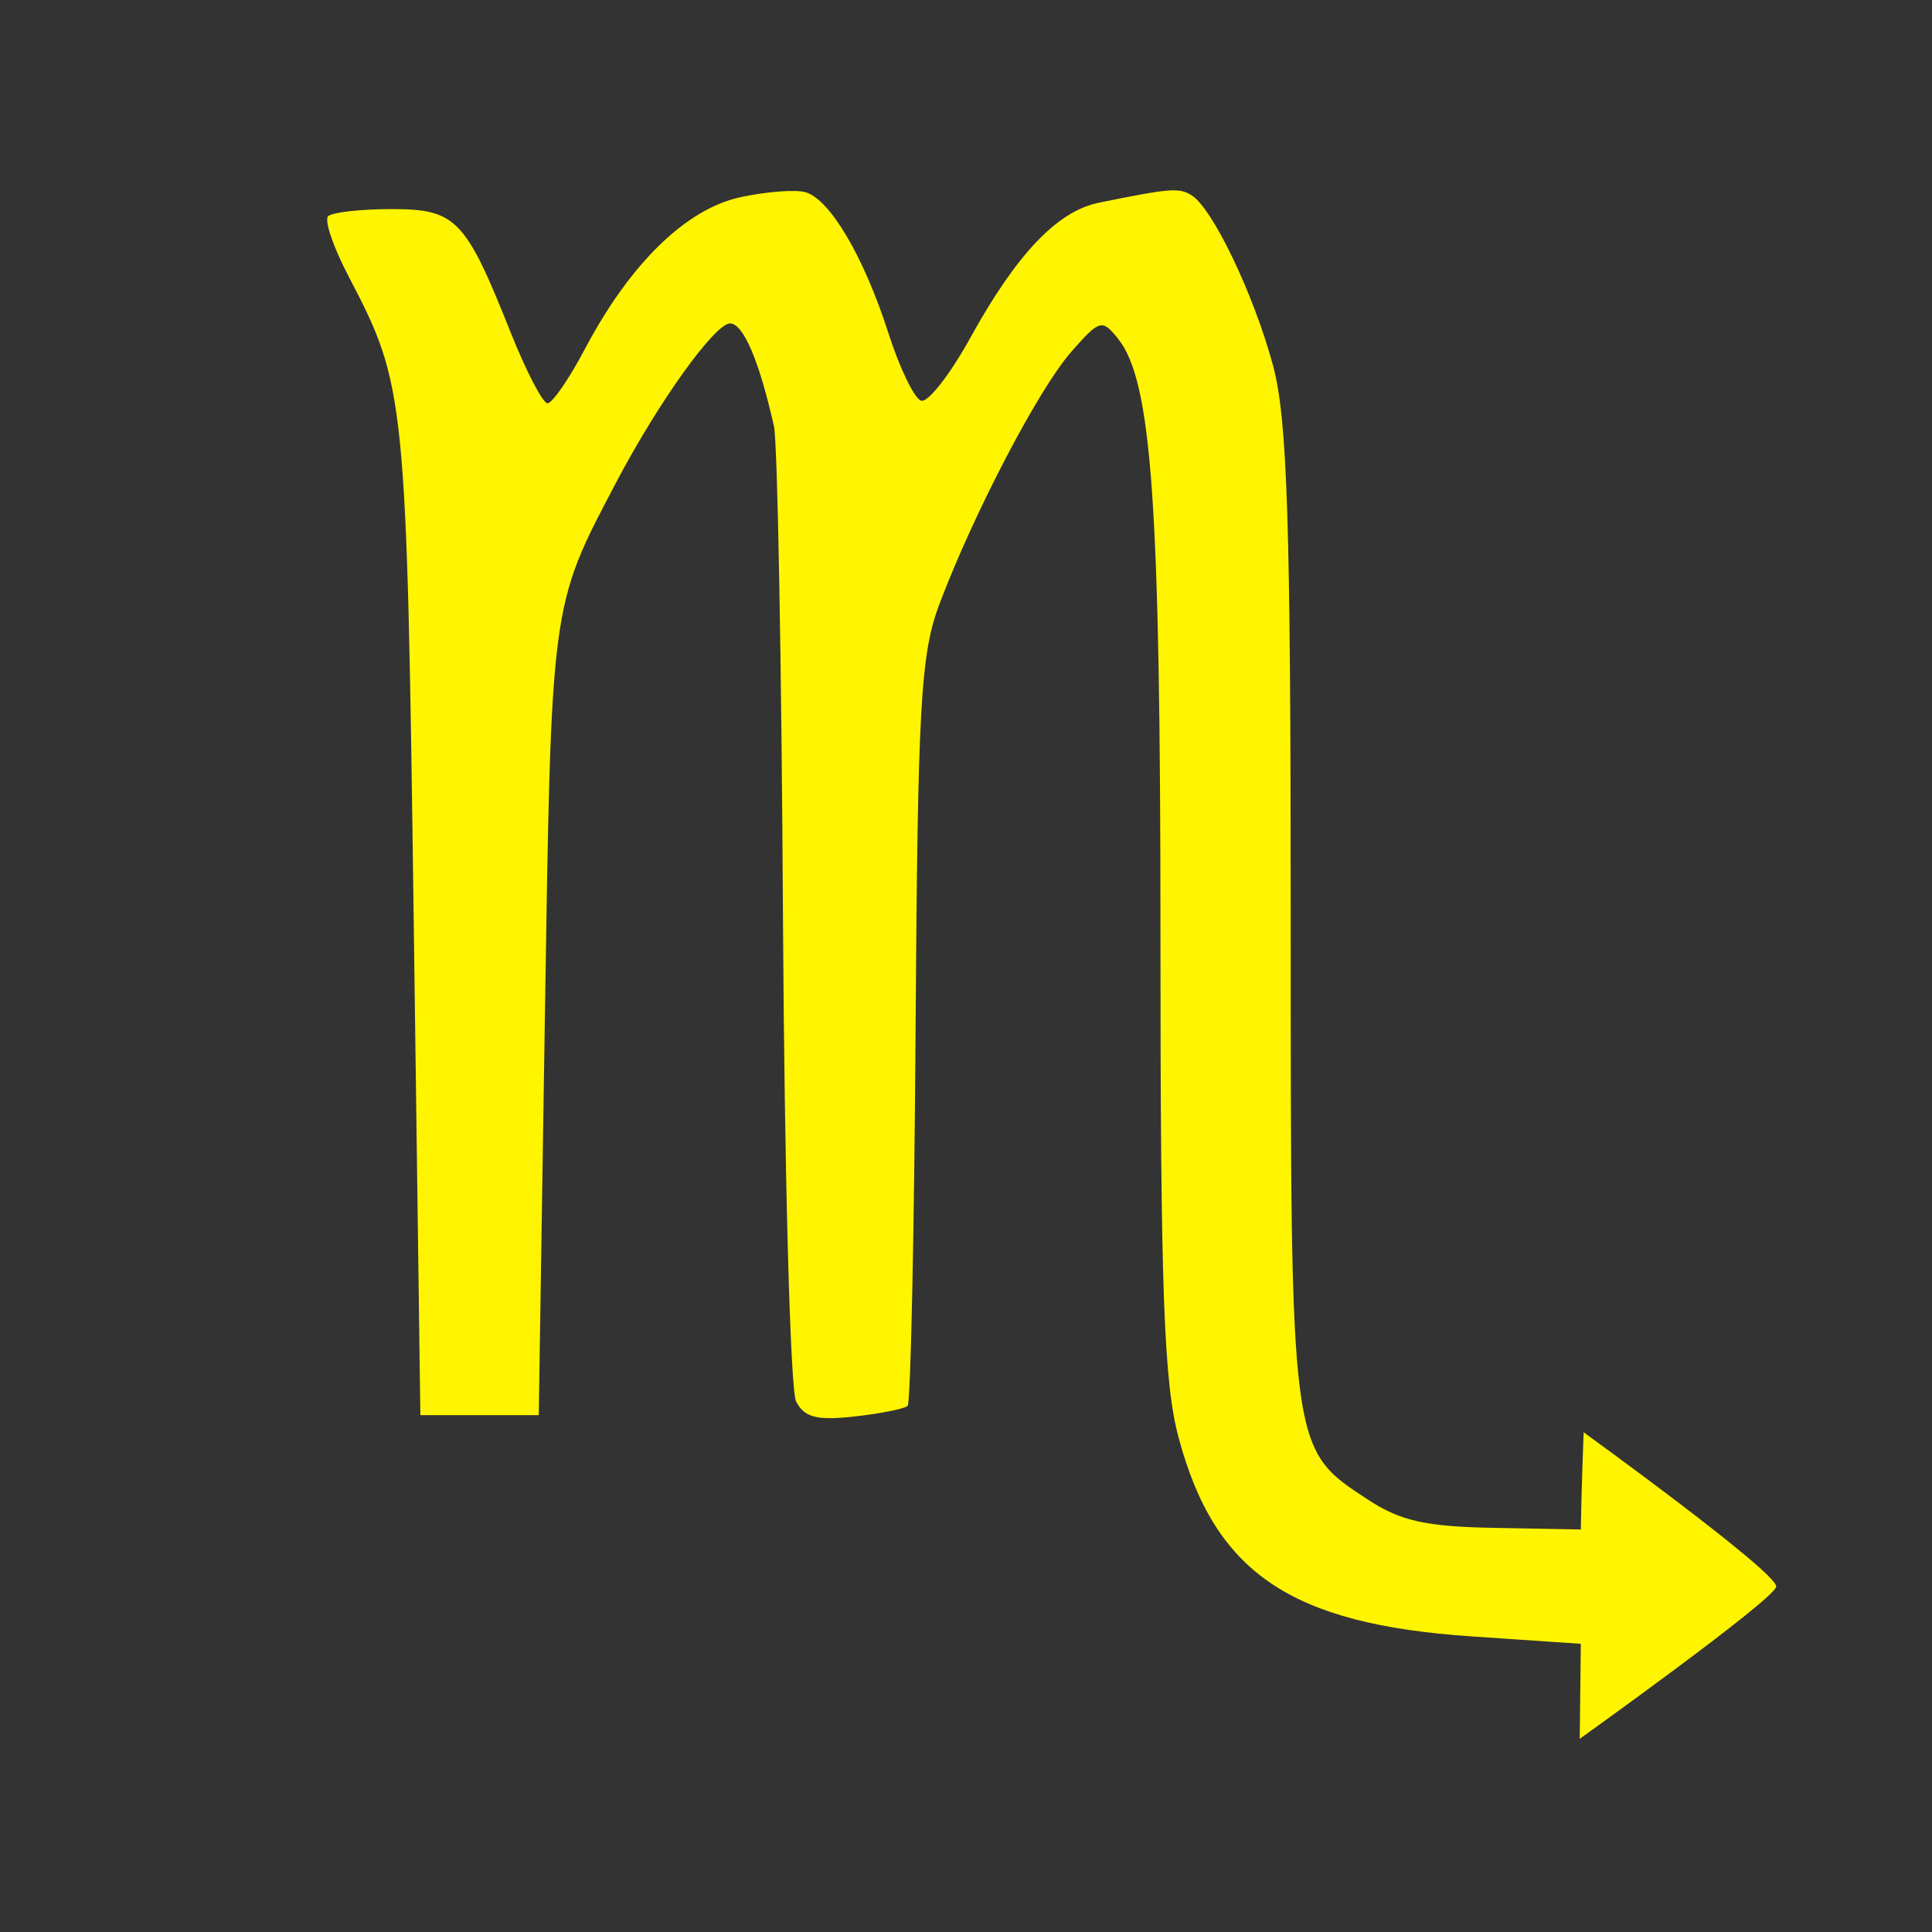
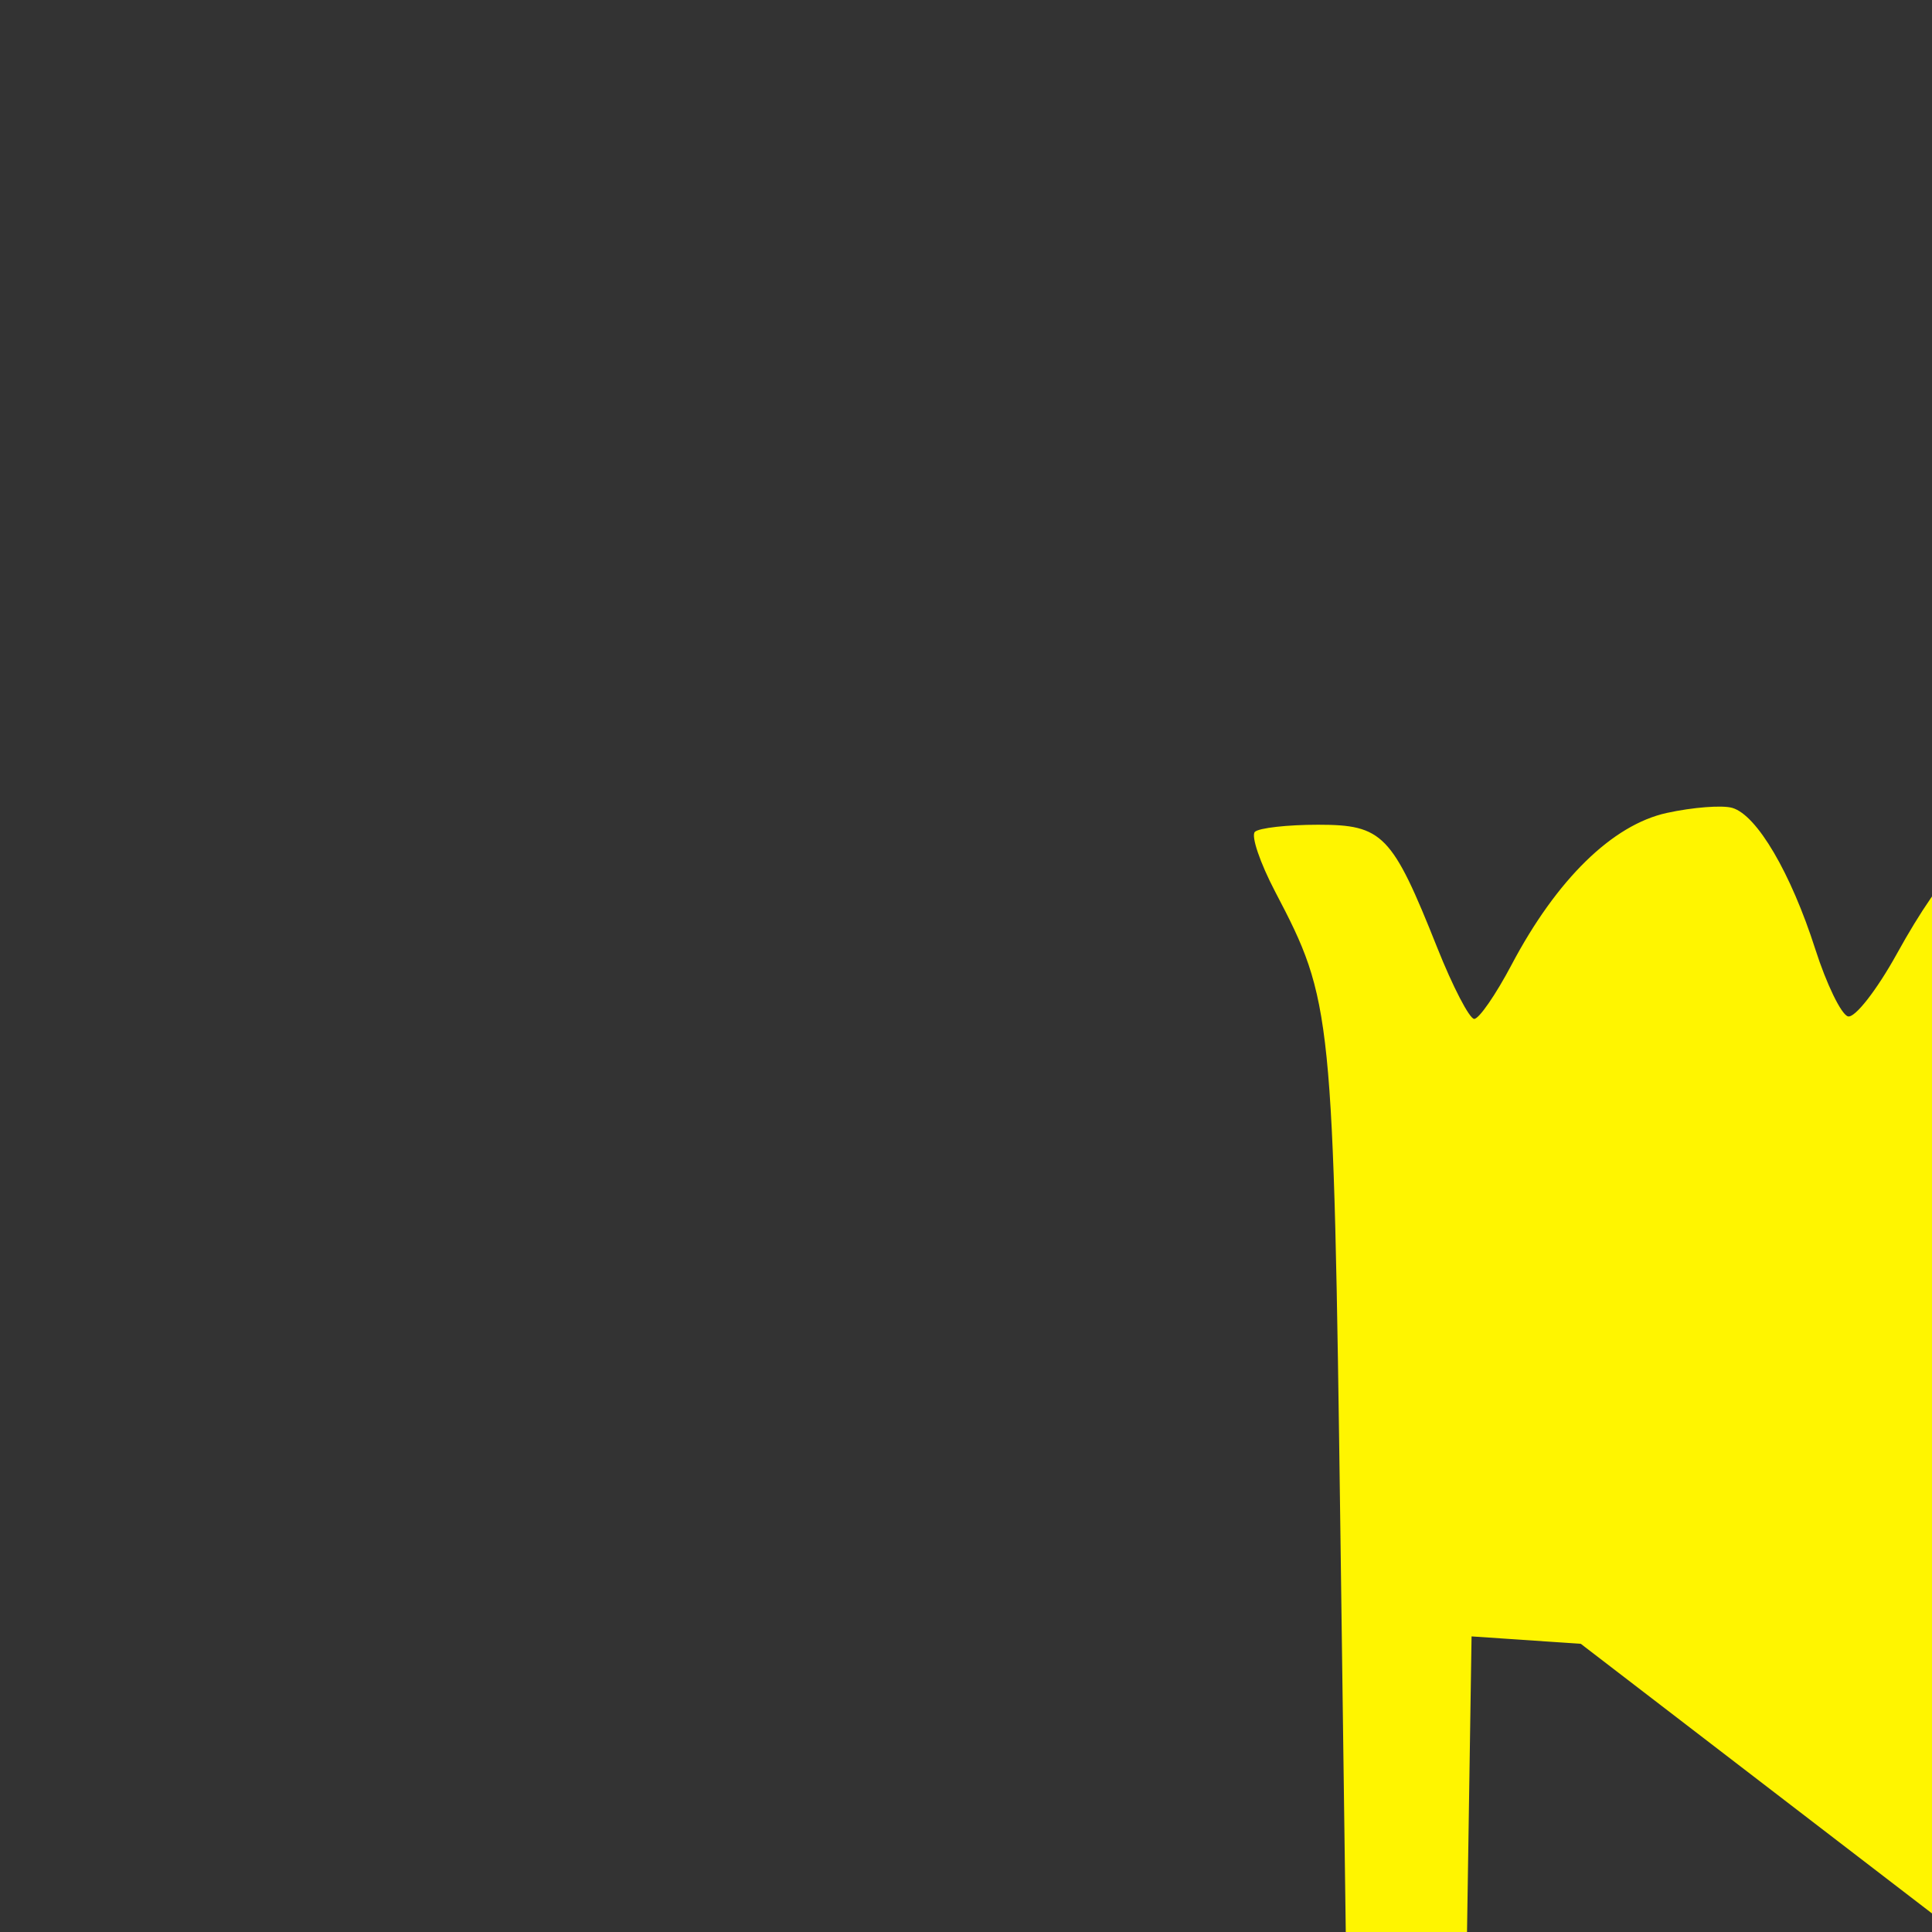
<svg xmlns="http://www.w3.org/2000/svg" version="1.1" width="100" height="100" style="background-color: rgb(0, 0, 0);" viewBox="0 0 100 100">
  <rect x="0" y="0" width="100" height="100" fill="#333333" stroke="none" />
  <svg height="100" viewBox="0 0 100 100" width="100" version="1.1" data-fname="zod-scorpio_8.svg" ica="0" style="background-color: rgb(0, 0, 0);">
    <g transform="translate(4,0) scale(1,1) rotate(0,50,50)" scale="1.0" xtranslate="4" ytranslate="0" style="opacity: 1;">
-       <path style="fill: rgb(255, 245, 0);" d="m77.823 85.084-5.655-.384c-9.372-.637-13.273-3.279-15.158-10.266-.772-2.86-.945-7.635-.945-25.964 0-22.494-.447-28.77-2.204-30.95-.82-1.018-.949-.98-2.421.7-1.688 1.927-5.019 8.299-6.805 13.018-.987 2.607-1.135 5.232-1.245 22.106-.069 10.531-.254 19.271-.411 19.423-.157.152-1.399.4-2.759.551-1.948.216-2.589.049-3.016-.784-0.3-.583-.604-11.844-.677-25.024-.073-13.181-.283-24.63-.466-25.444-.764-3.395-1.588-5.325-2.272-5.325-.792 0-3.712 4.076-5.895 8.226-3.41 6.485-3.36 6.106-3.694 27.868l-.314 20.414h-3.064-3.064l-.346-25.74c-.363-27.041-.417-27.572-3.373-33.211-.789-1.506-1.264-2.904-1.054-3.107.21-.202 1.682-.368 3.273-.368 3.345 0 3.831.501 6.161 6.352.808 2.029 1.671 3.693 1.918 3.698.247.005 1.118-1.256 1.934-2.802 2.334-4.418 5.223-7.244 8.036-7.859 1.348-.295 2.875-.412 3.392-.26 1.274.375 3.027 3.363 4.294 7.315.576 1.798 1.334 3.361 1.684 3.474.35.113 1.495-1.351 2.545-3.253 2.394-4.337 4.502-6.555 6.644-6.992 3.705-.755 4.156-.792 4.808-.389 1.09.673 3.226 5.134 4.217 8.809.744 2.756.916 8.128.916 28.479 0 27.801-.029 27.58 3.972 30.209 1.712 1.125 2.998 1.414 6.586 1.479l4.459.082c.02-1.71.145-5.03.145-5.03s9.968 7.209 9.968 7.98c0 .61-10.17 7.886-10.17 7.886z" idkol="ikol0" />
+       <path style="fill: rgb(255, 245, 0);" d="m77.823 85.084-5.655-.384l-.314 20.414h-3.064-3.064l-.346-25.74c-.363-27.041-.417-27.572-3.373-33.211-.789-1.506-1.264-2.904-1.054-3.107.21-.202 1.682-.368 3.273-.368 3.345 0 3.831.501 6.161 6.352.808 2.029 1.671 3.693 1.918 3.698.247.005 1.118-1.256 1.934-2.802 2.334-4.418 5.223-7.244 8.036-7.859 1.348-.295 2.875-.412 3.392-.26 1.274.375 3.027 3.363 4.294 7.315.576 1.798 1.334 3.361 1.684 3.474.35.113 1.495-1.351 2.545-3.253 2.394-4.337 4.502-6.555 6.644-6.992 3.705-.755 4.156-.792 4.808-.389 1.09.673 3.226 5.134 4.217 8.809.744 2.756.916 8.128.916 28.479 0 27.801-.029 27.58 3.972 30.209 1.712 1.125 2.998 1.414 6.586 1.479l4.459.082c.02-1.71.145-5.03.145-5.03s9.968 7.209 9.968 7.98c0 .61-10.17 7.886-10.17 7.886z" idkol="ikol0" />
    </g>
  </svg>
</svg>